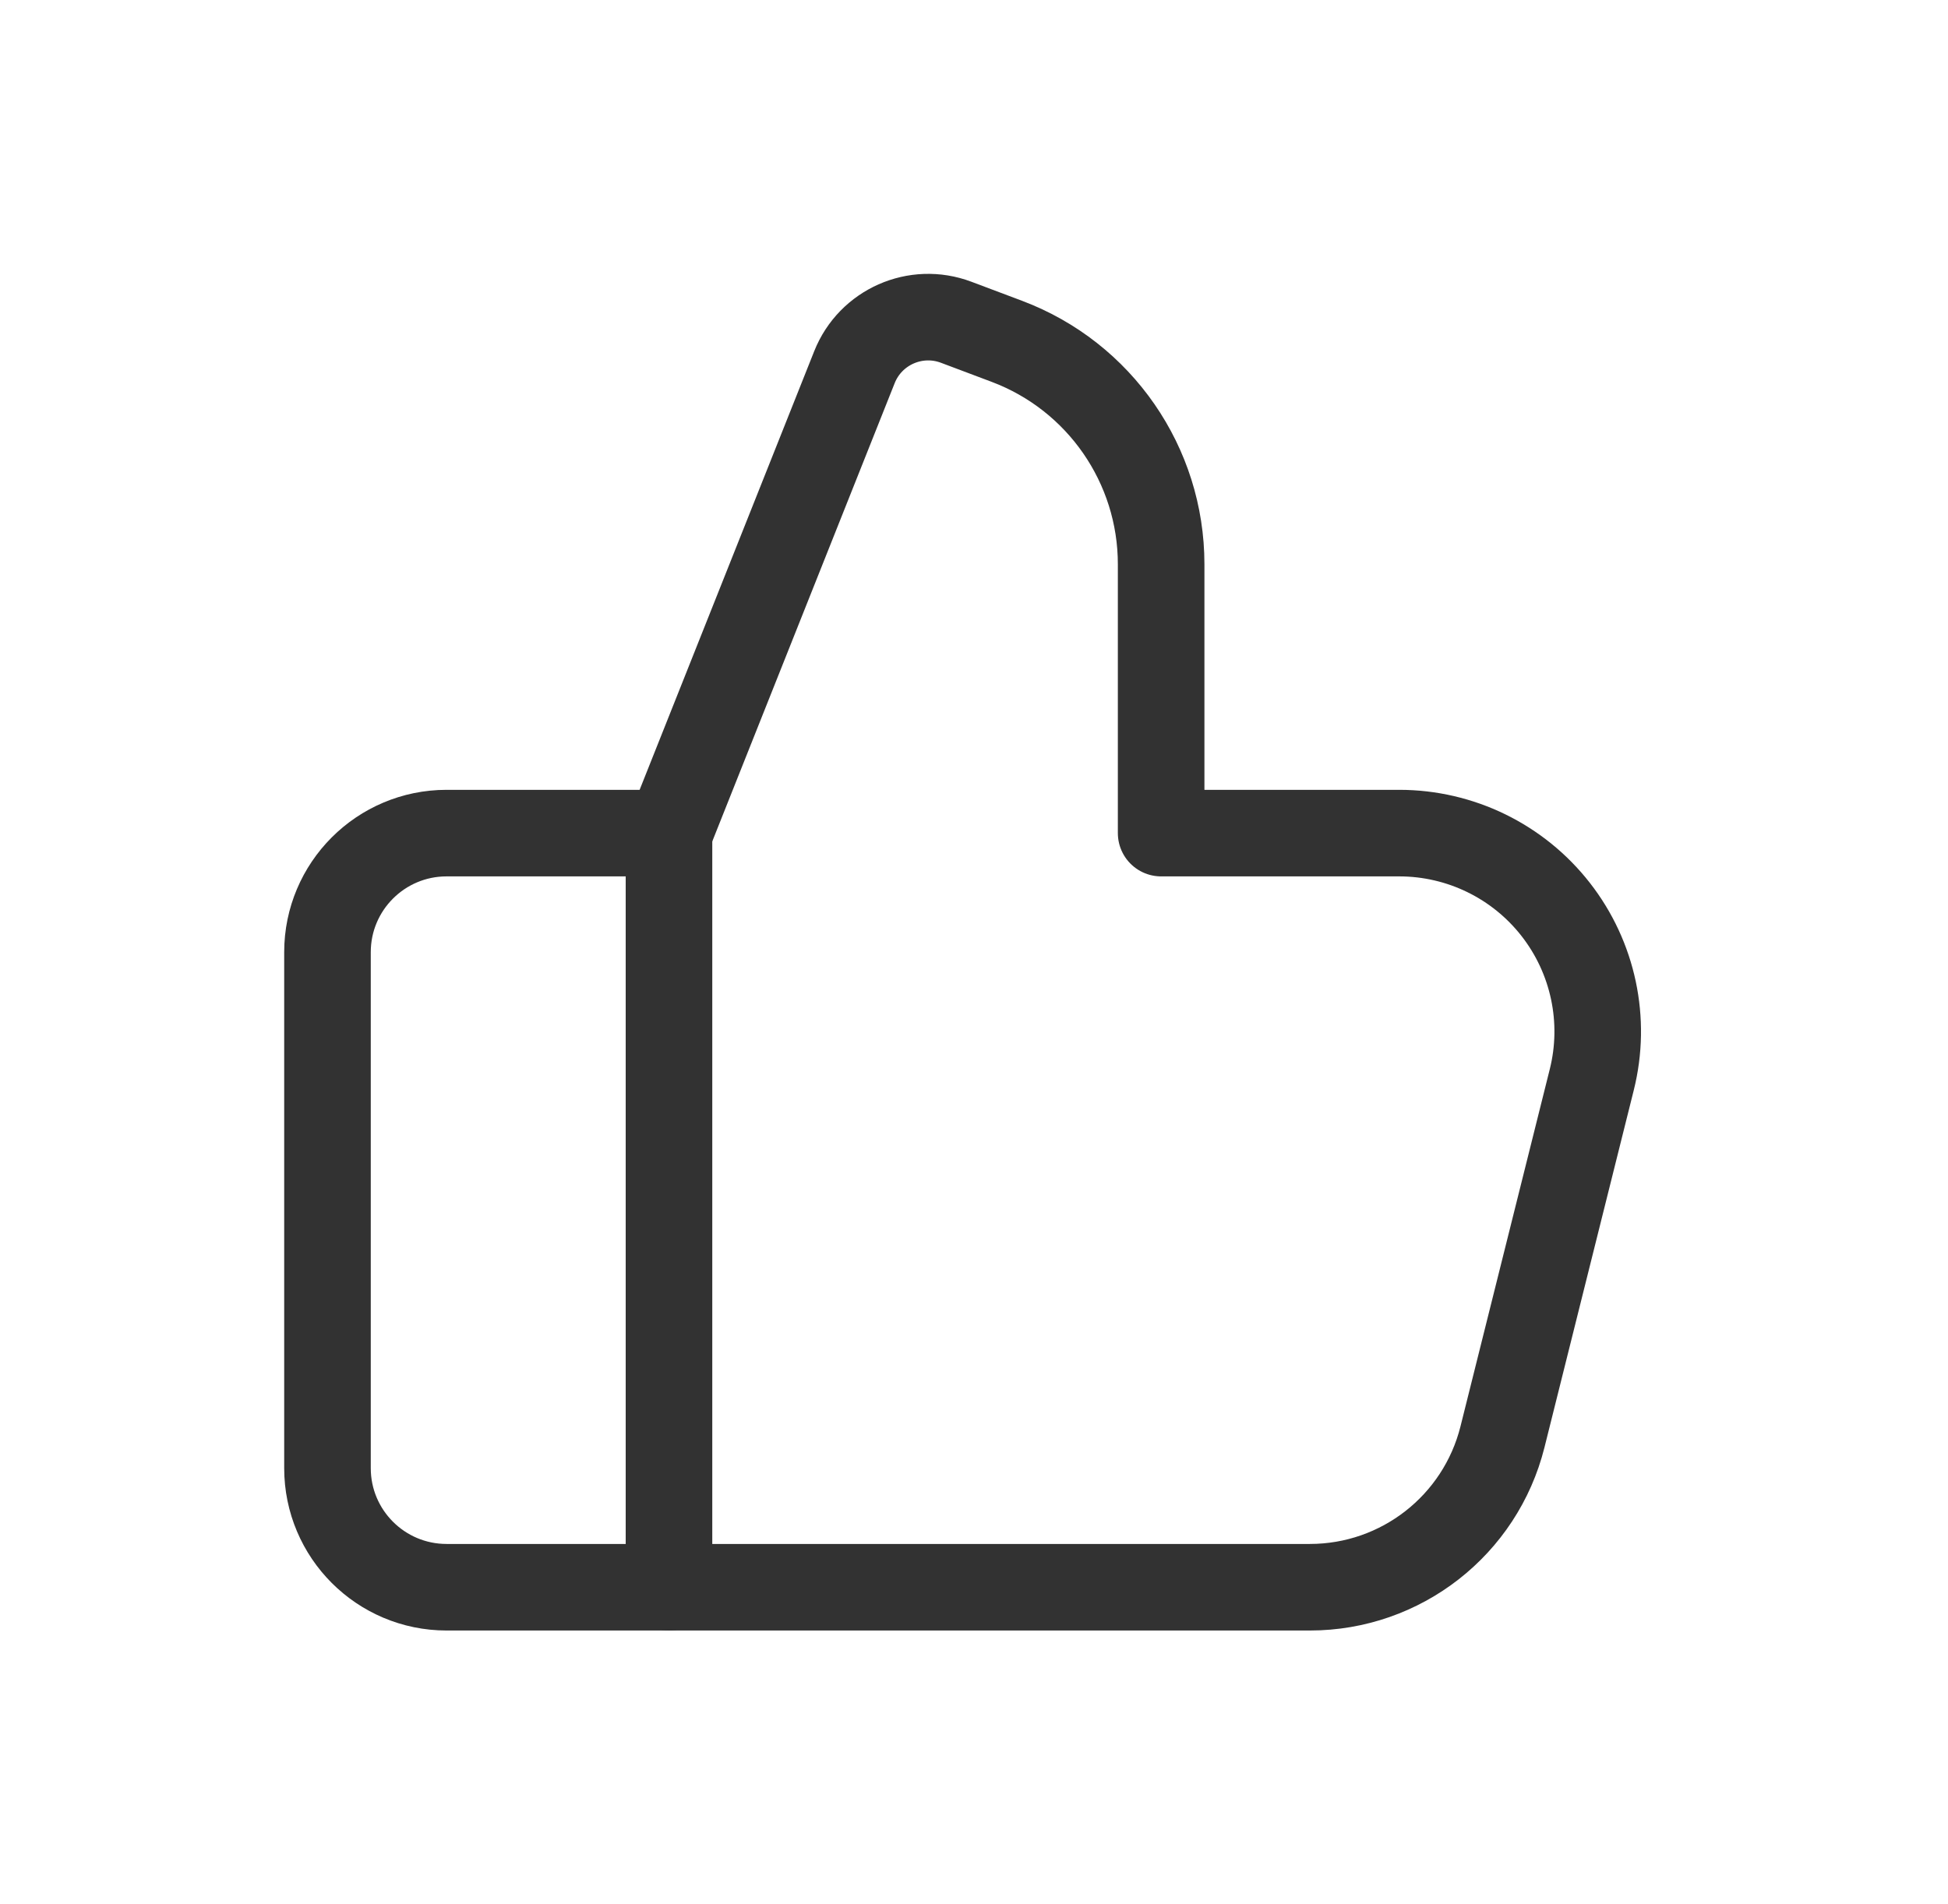
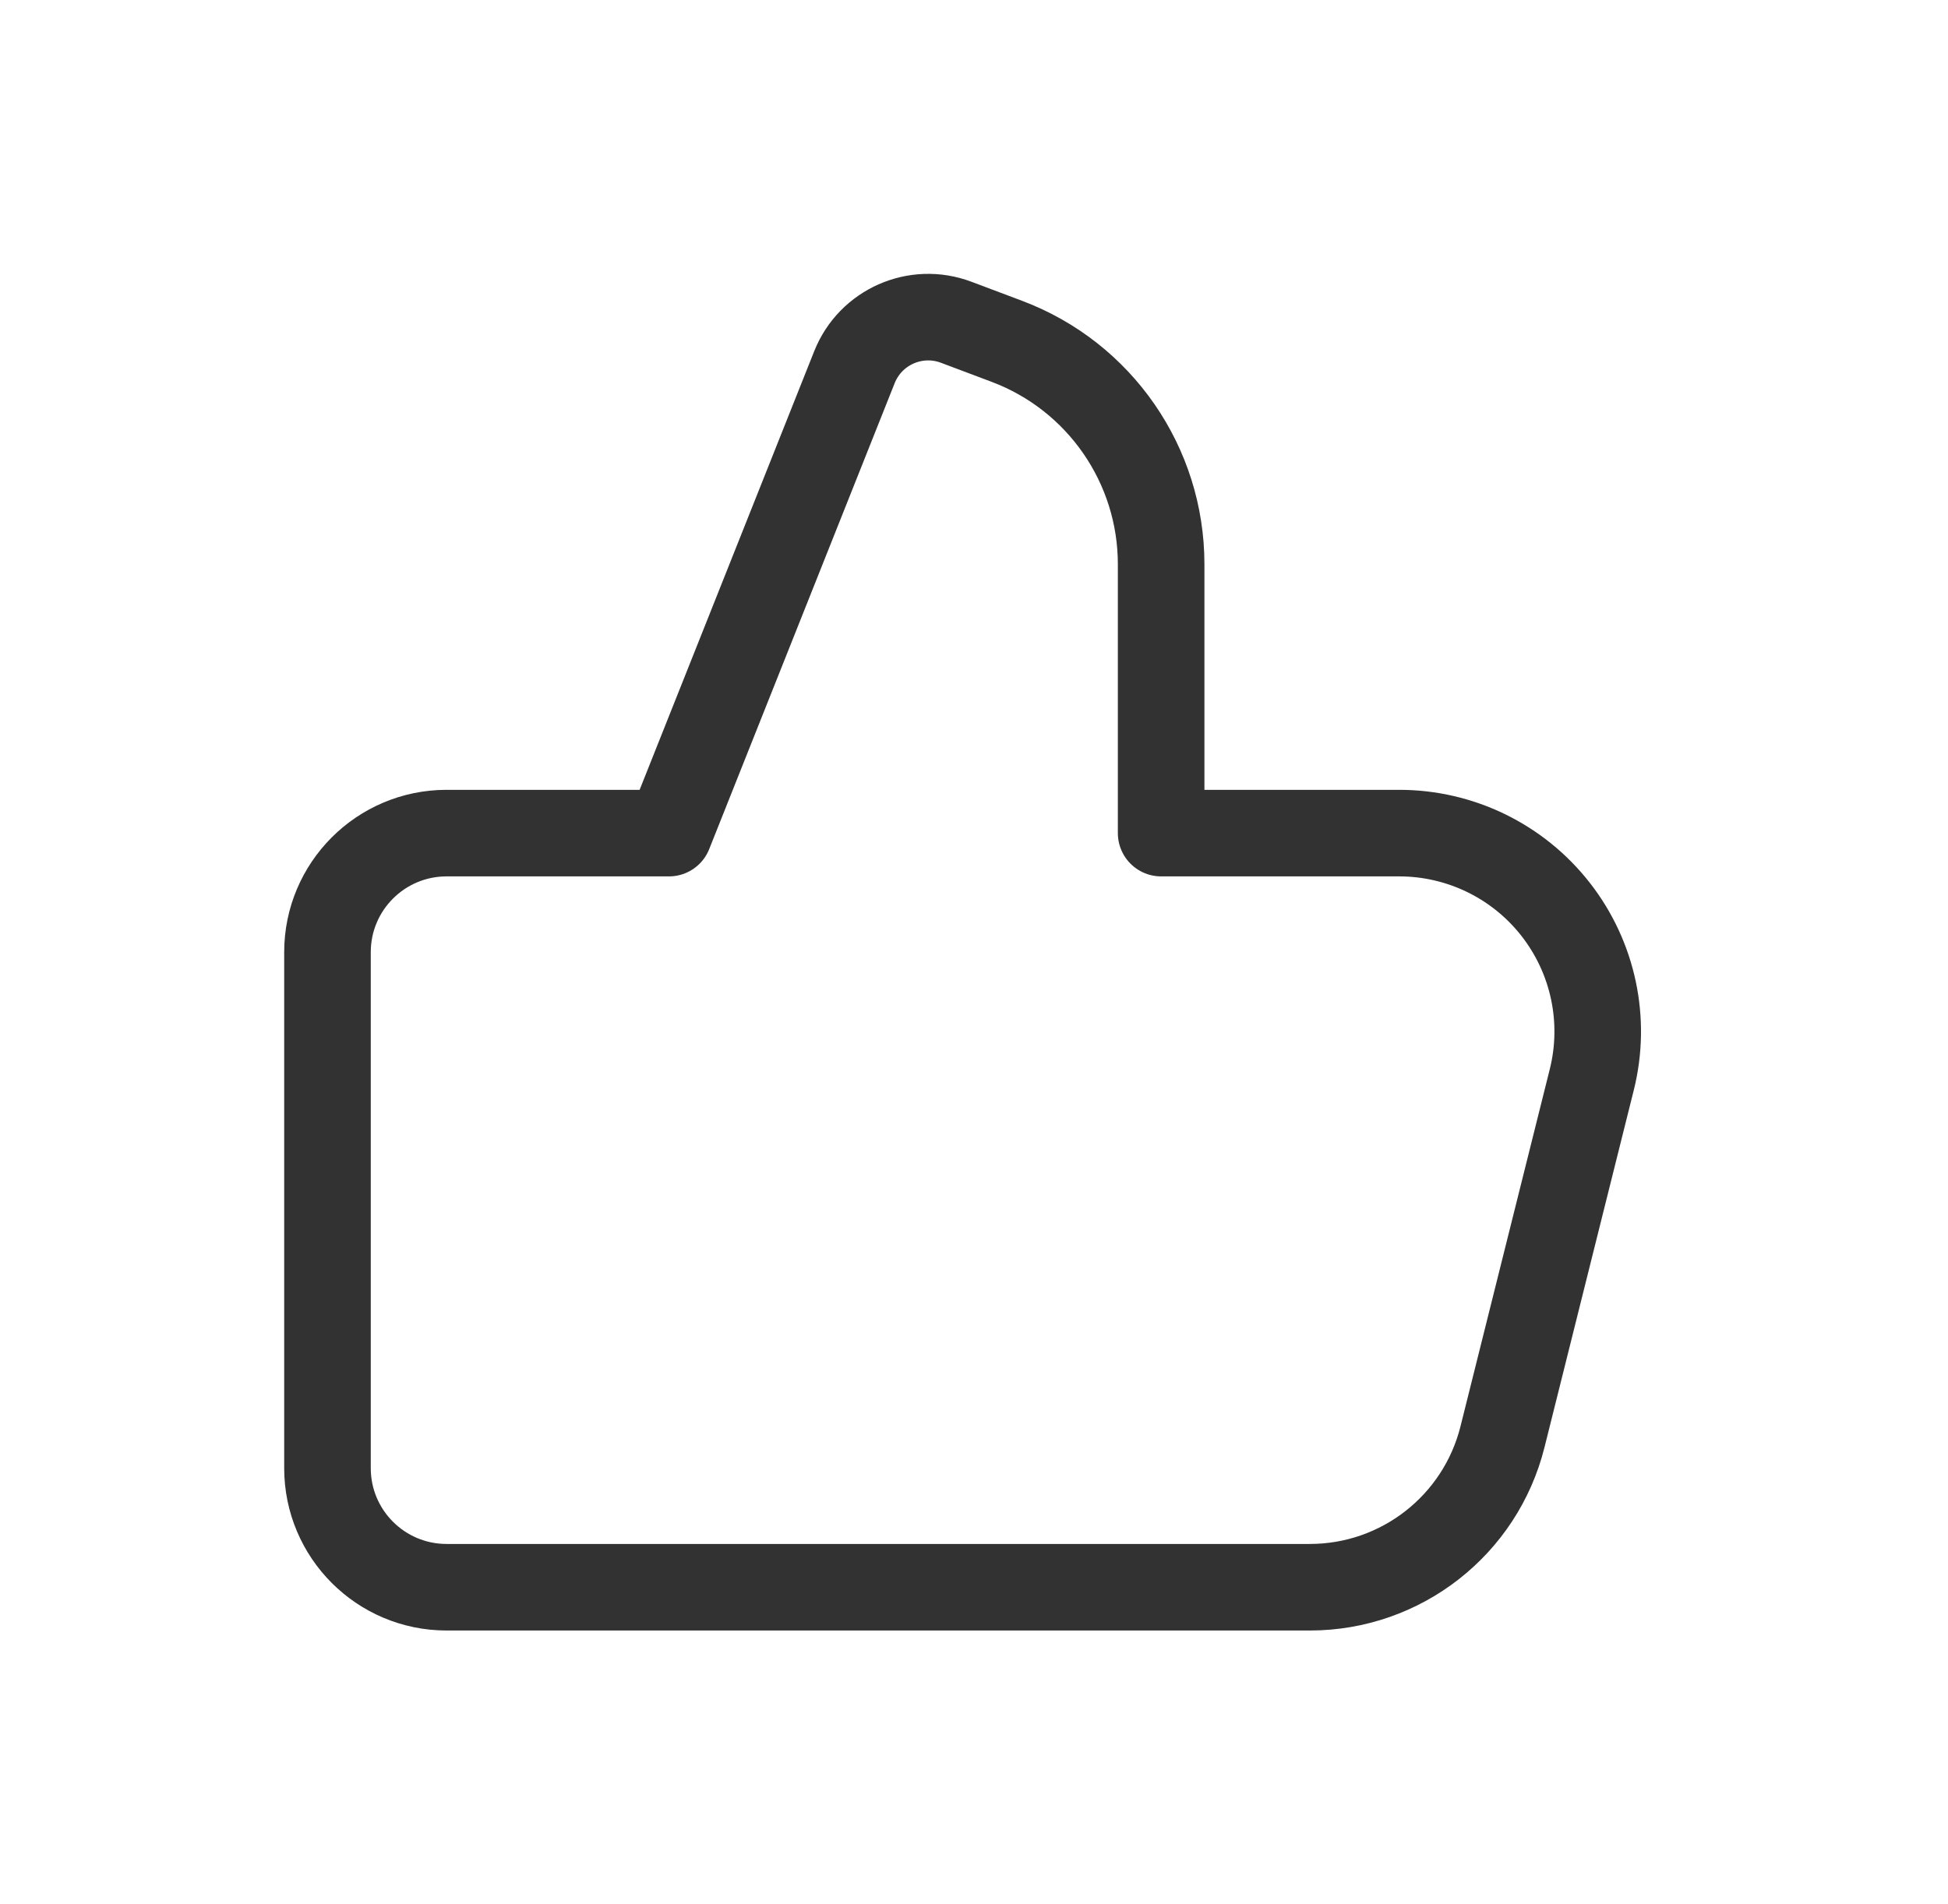
<svg xmlns="http://www.w3.org/2000/svg" width="45" height="44" viewBox="0 0 45 44" fill="none">
  <g id="Group">
-     <path id="Path" d="M15.454 19.249V36.673" stroke="#323232" stroke-width="2" stroke-linecap="round" stroke-linejoin="round" />
    <path id="Path_2" fill-rule="evenodd" clip-rule="evenodd" d="M15.454 19.249L19.738 8.484C20.107 7.555 21.153 7.093 22.089 7.446L23.261 7.887C25.404 8.695 26.823 10.746 26.823 13.036V19.249H32.323C33.735 19.249 35.068 19.899 35.937 21.012C36.806 22.125 37.114 23.576 36.771 24.946L34.708 33.2C34.197 35.241 32.364 36.673 30.259 36.673H10.316C8.797 36.673 7.565 35.441 7.565 33.922V22C7.565 20.481 8.797 19.249 10.316 19.249L15.454 19.249Z" stroke="#323232" stroke-width="2" stroke-linecap="round" stroke-linejoin="round" />
  </g>
</svg>